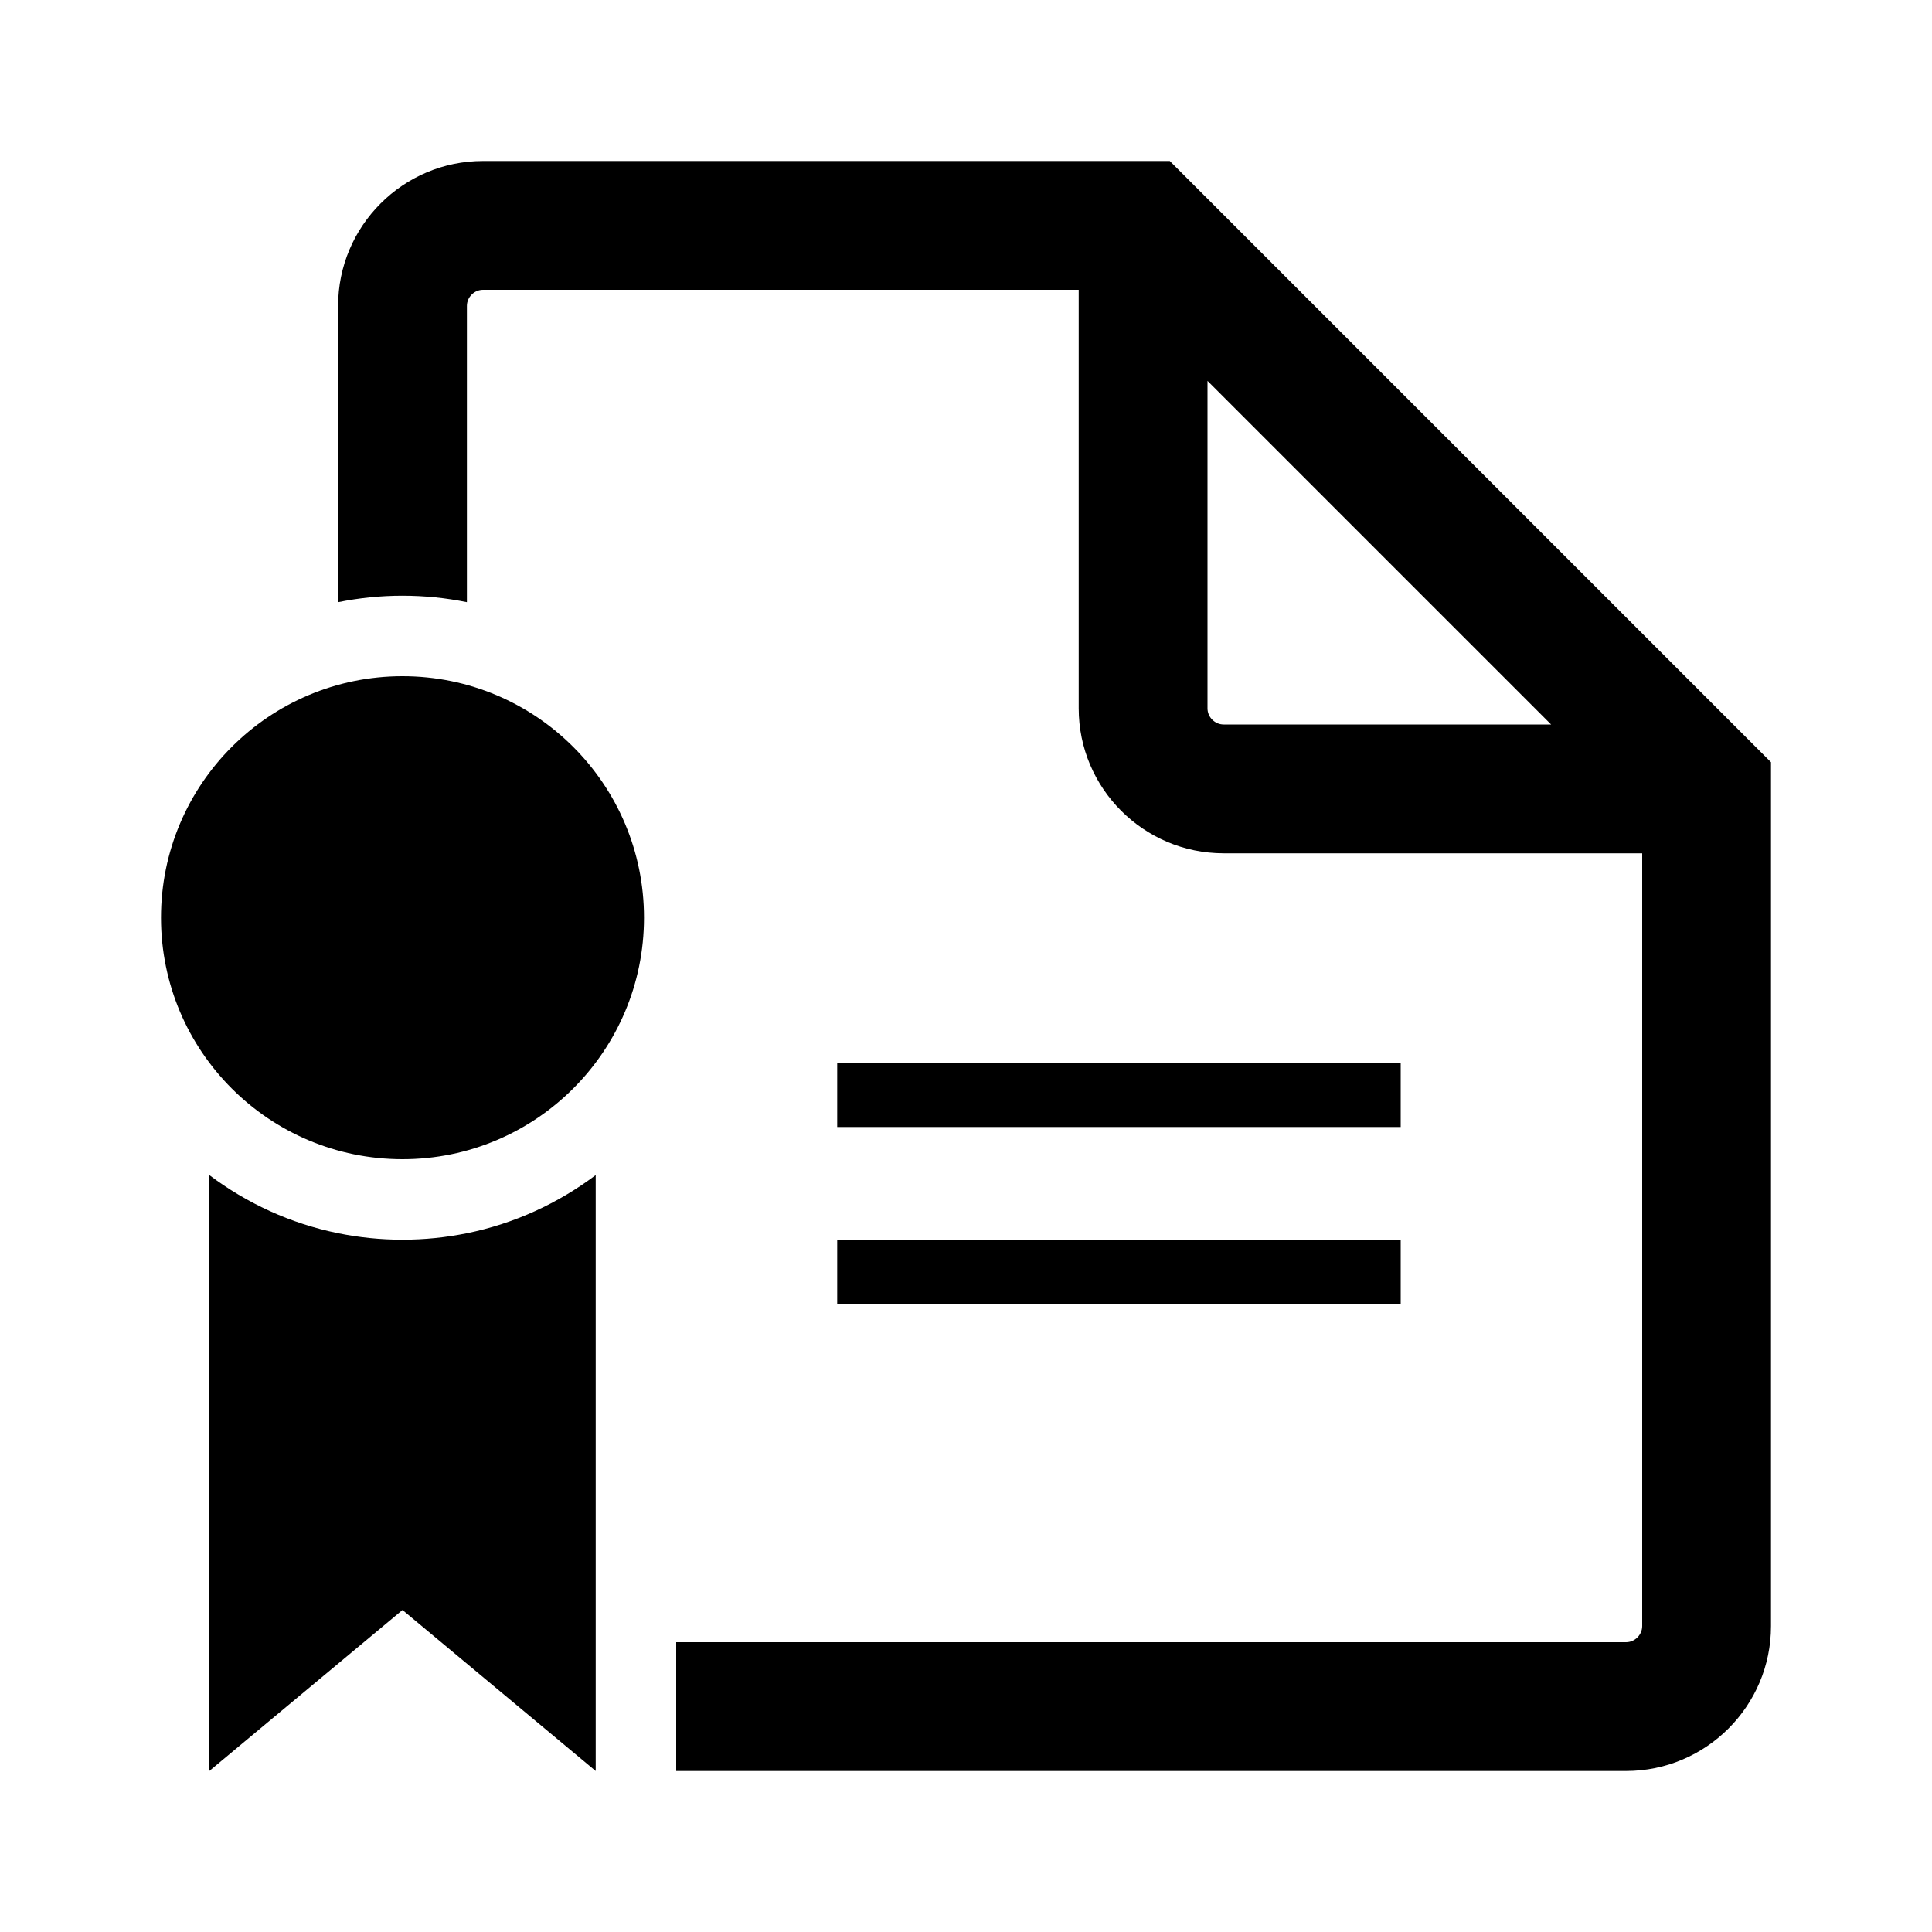
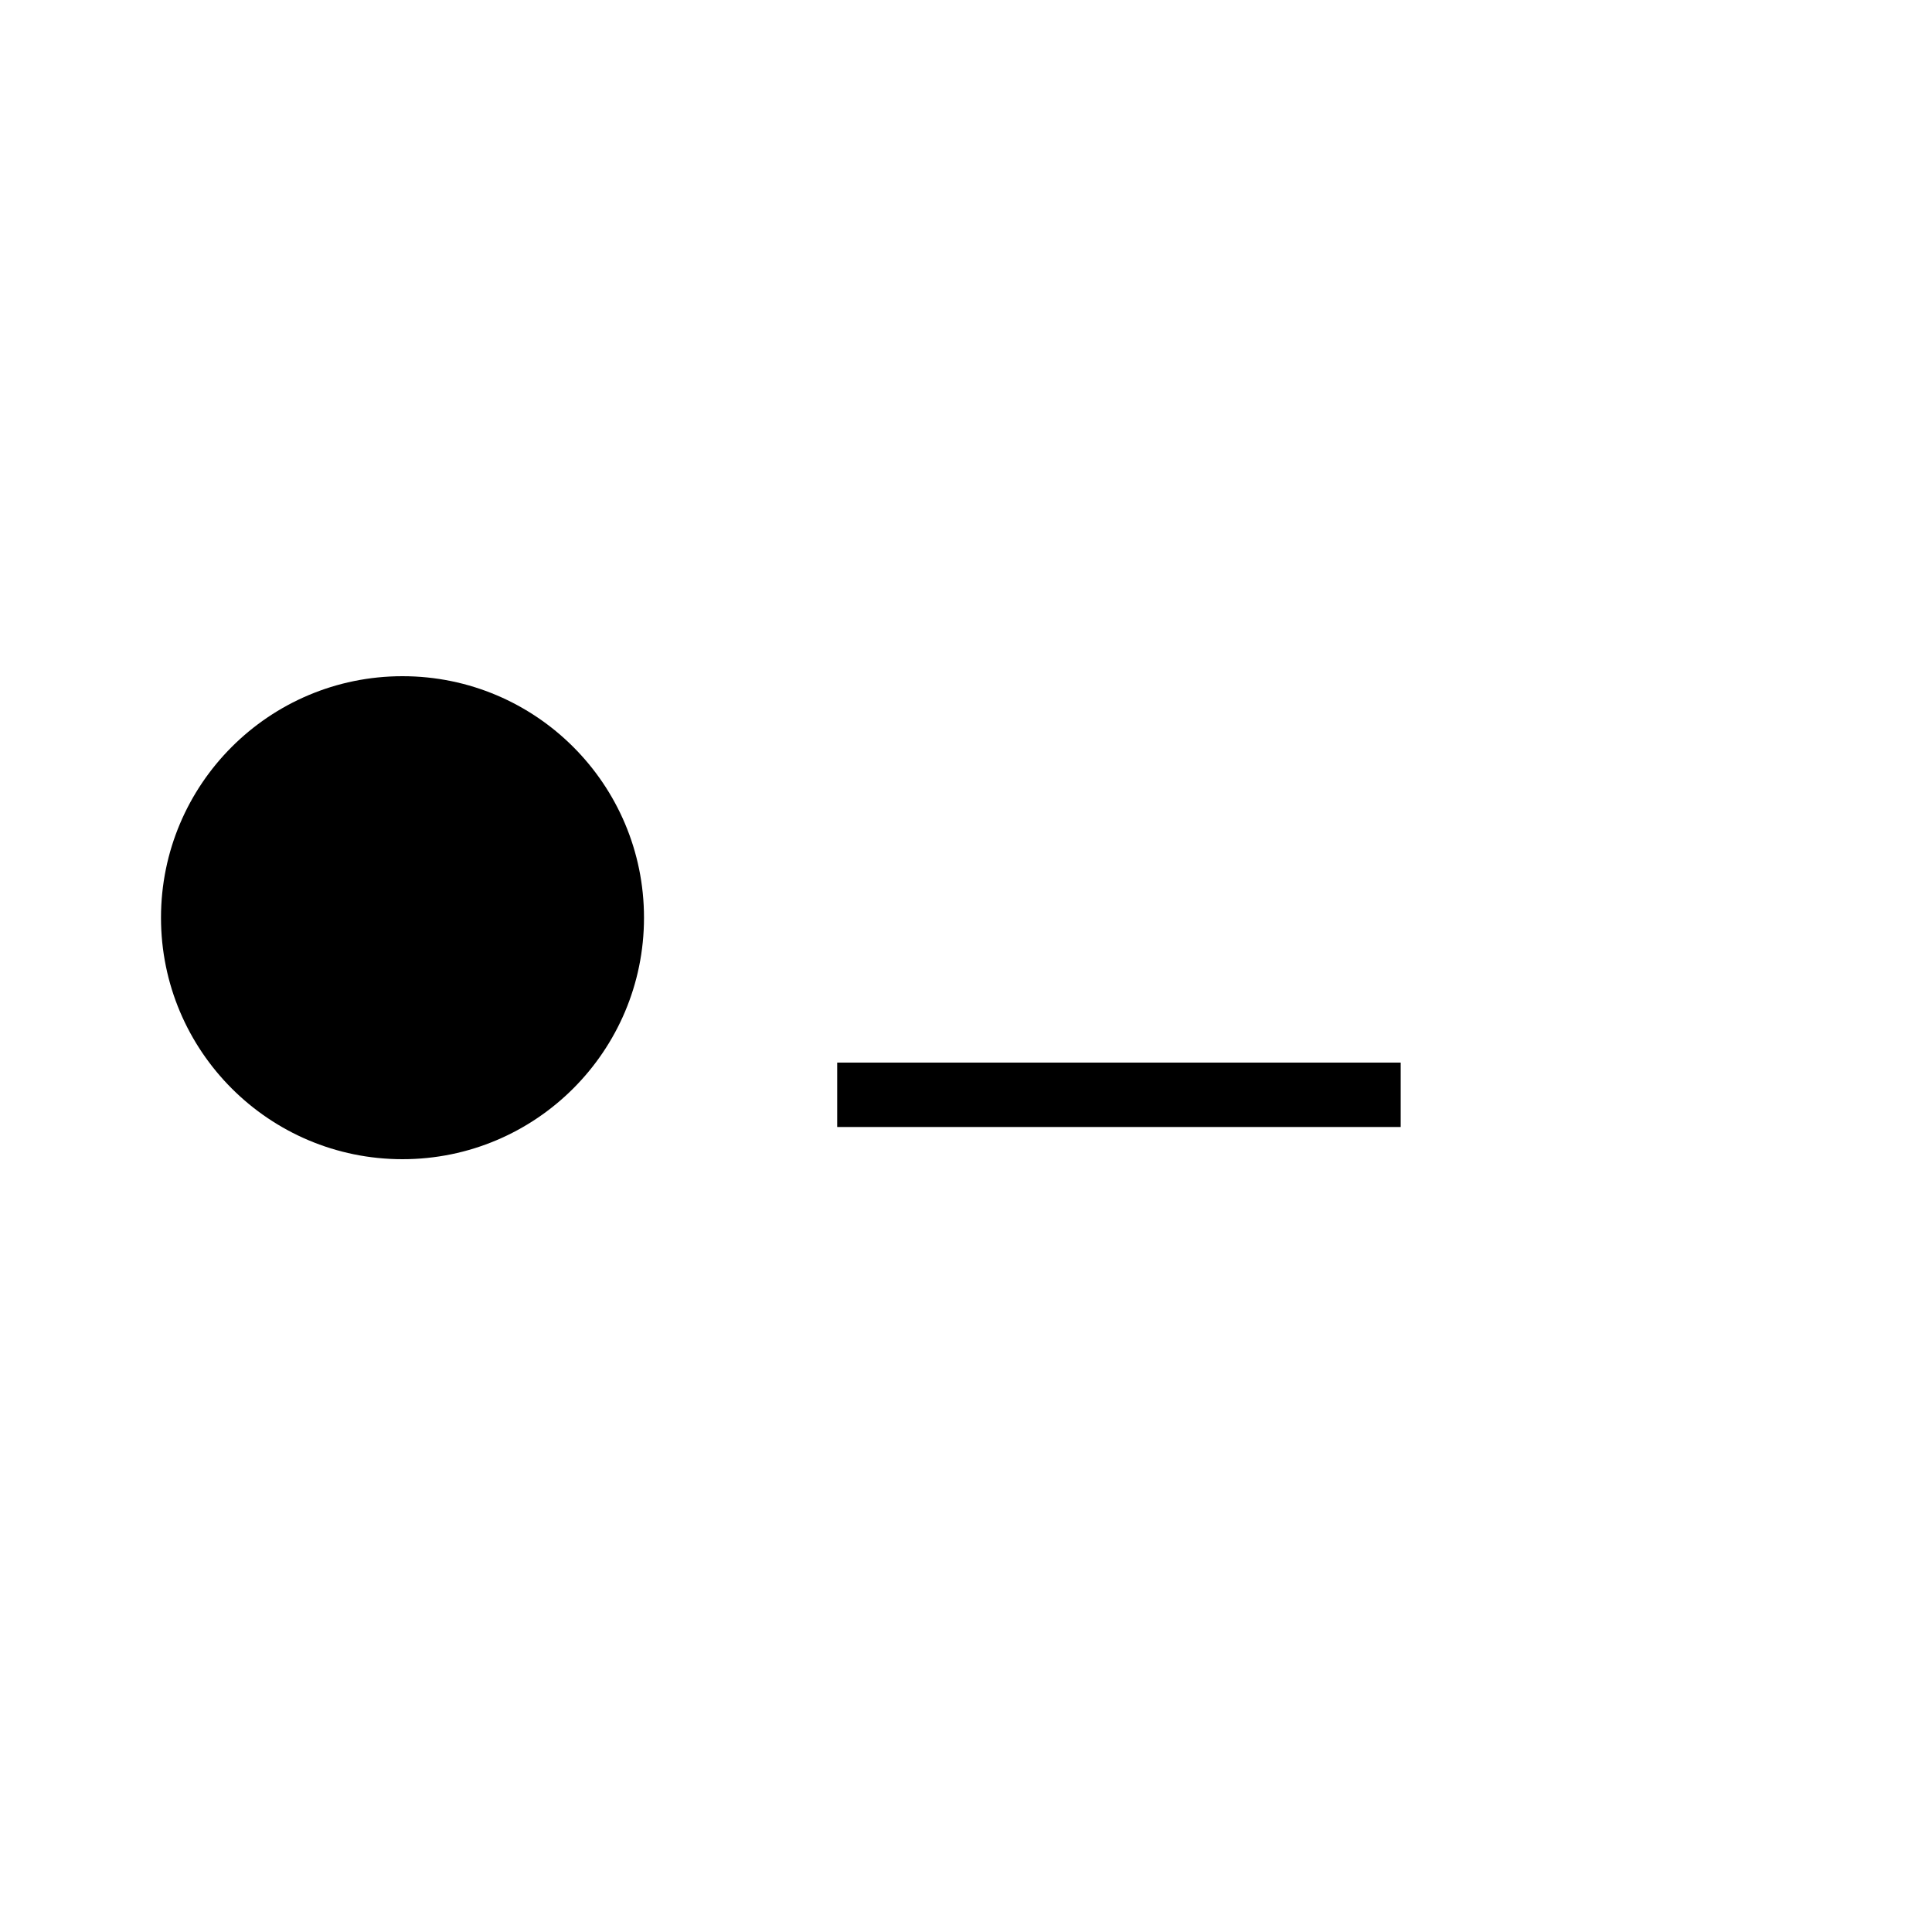
<svg xmlns="http://www.w3.org/2000/svg" version="1.1" x="0px" y="0px" viewBox="0 0 120 120" style="enable-background:new 0 0 120 120;" xml:space="preserve">
  <g id="journal_paper" width="100%" height="100%">
    <g>
      <circle cx="25" cy="57" r="15" />
-       <path d="M25,77c-1.37,0-2.707-0.139-4-0.402c-2.958-0.601-5.673-1.862-8-3.612V110l12-10l12,10V72.987      c-2.327,1.749-5.042,3.011-8,3.612C27.707,76.861,26.37,77,25,77z" />
      <rect x="52" y="66" width="35" height="4" />
-       <rect x="52" y="77" width="35" height="4" />
-       <path d="M91.329,28.672L72.657,10H67H30c-4.962,0-9,4.038-9,9v18.402C22.293,37.139,23.63,37,25,37      s2.707,0.139,4,0.402V19c0-0.542,0.458-1,1-1h37v26c0,4.962,4.037,9,9,9h26v48c0,0.542-0.458,1-1,1H42v8h59c4.963,0,9-4.037,9-9      V53v-5.657L91.329,28.672z M76,45c-0.542,0-1-0.458-1-1V23.657v0l10.671,10.672L96.343,45H76z" />
    </g>
  </g>
</svg>